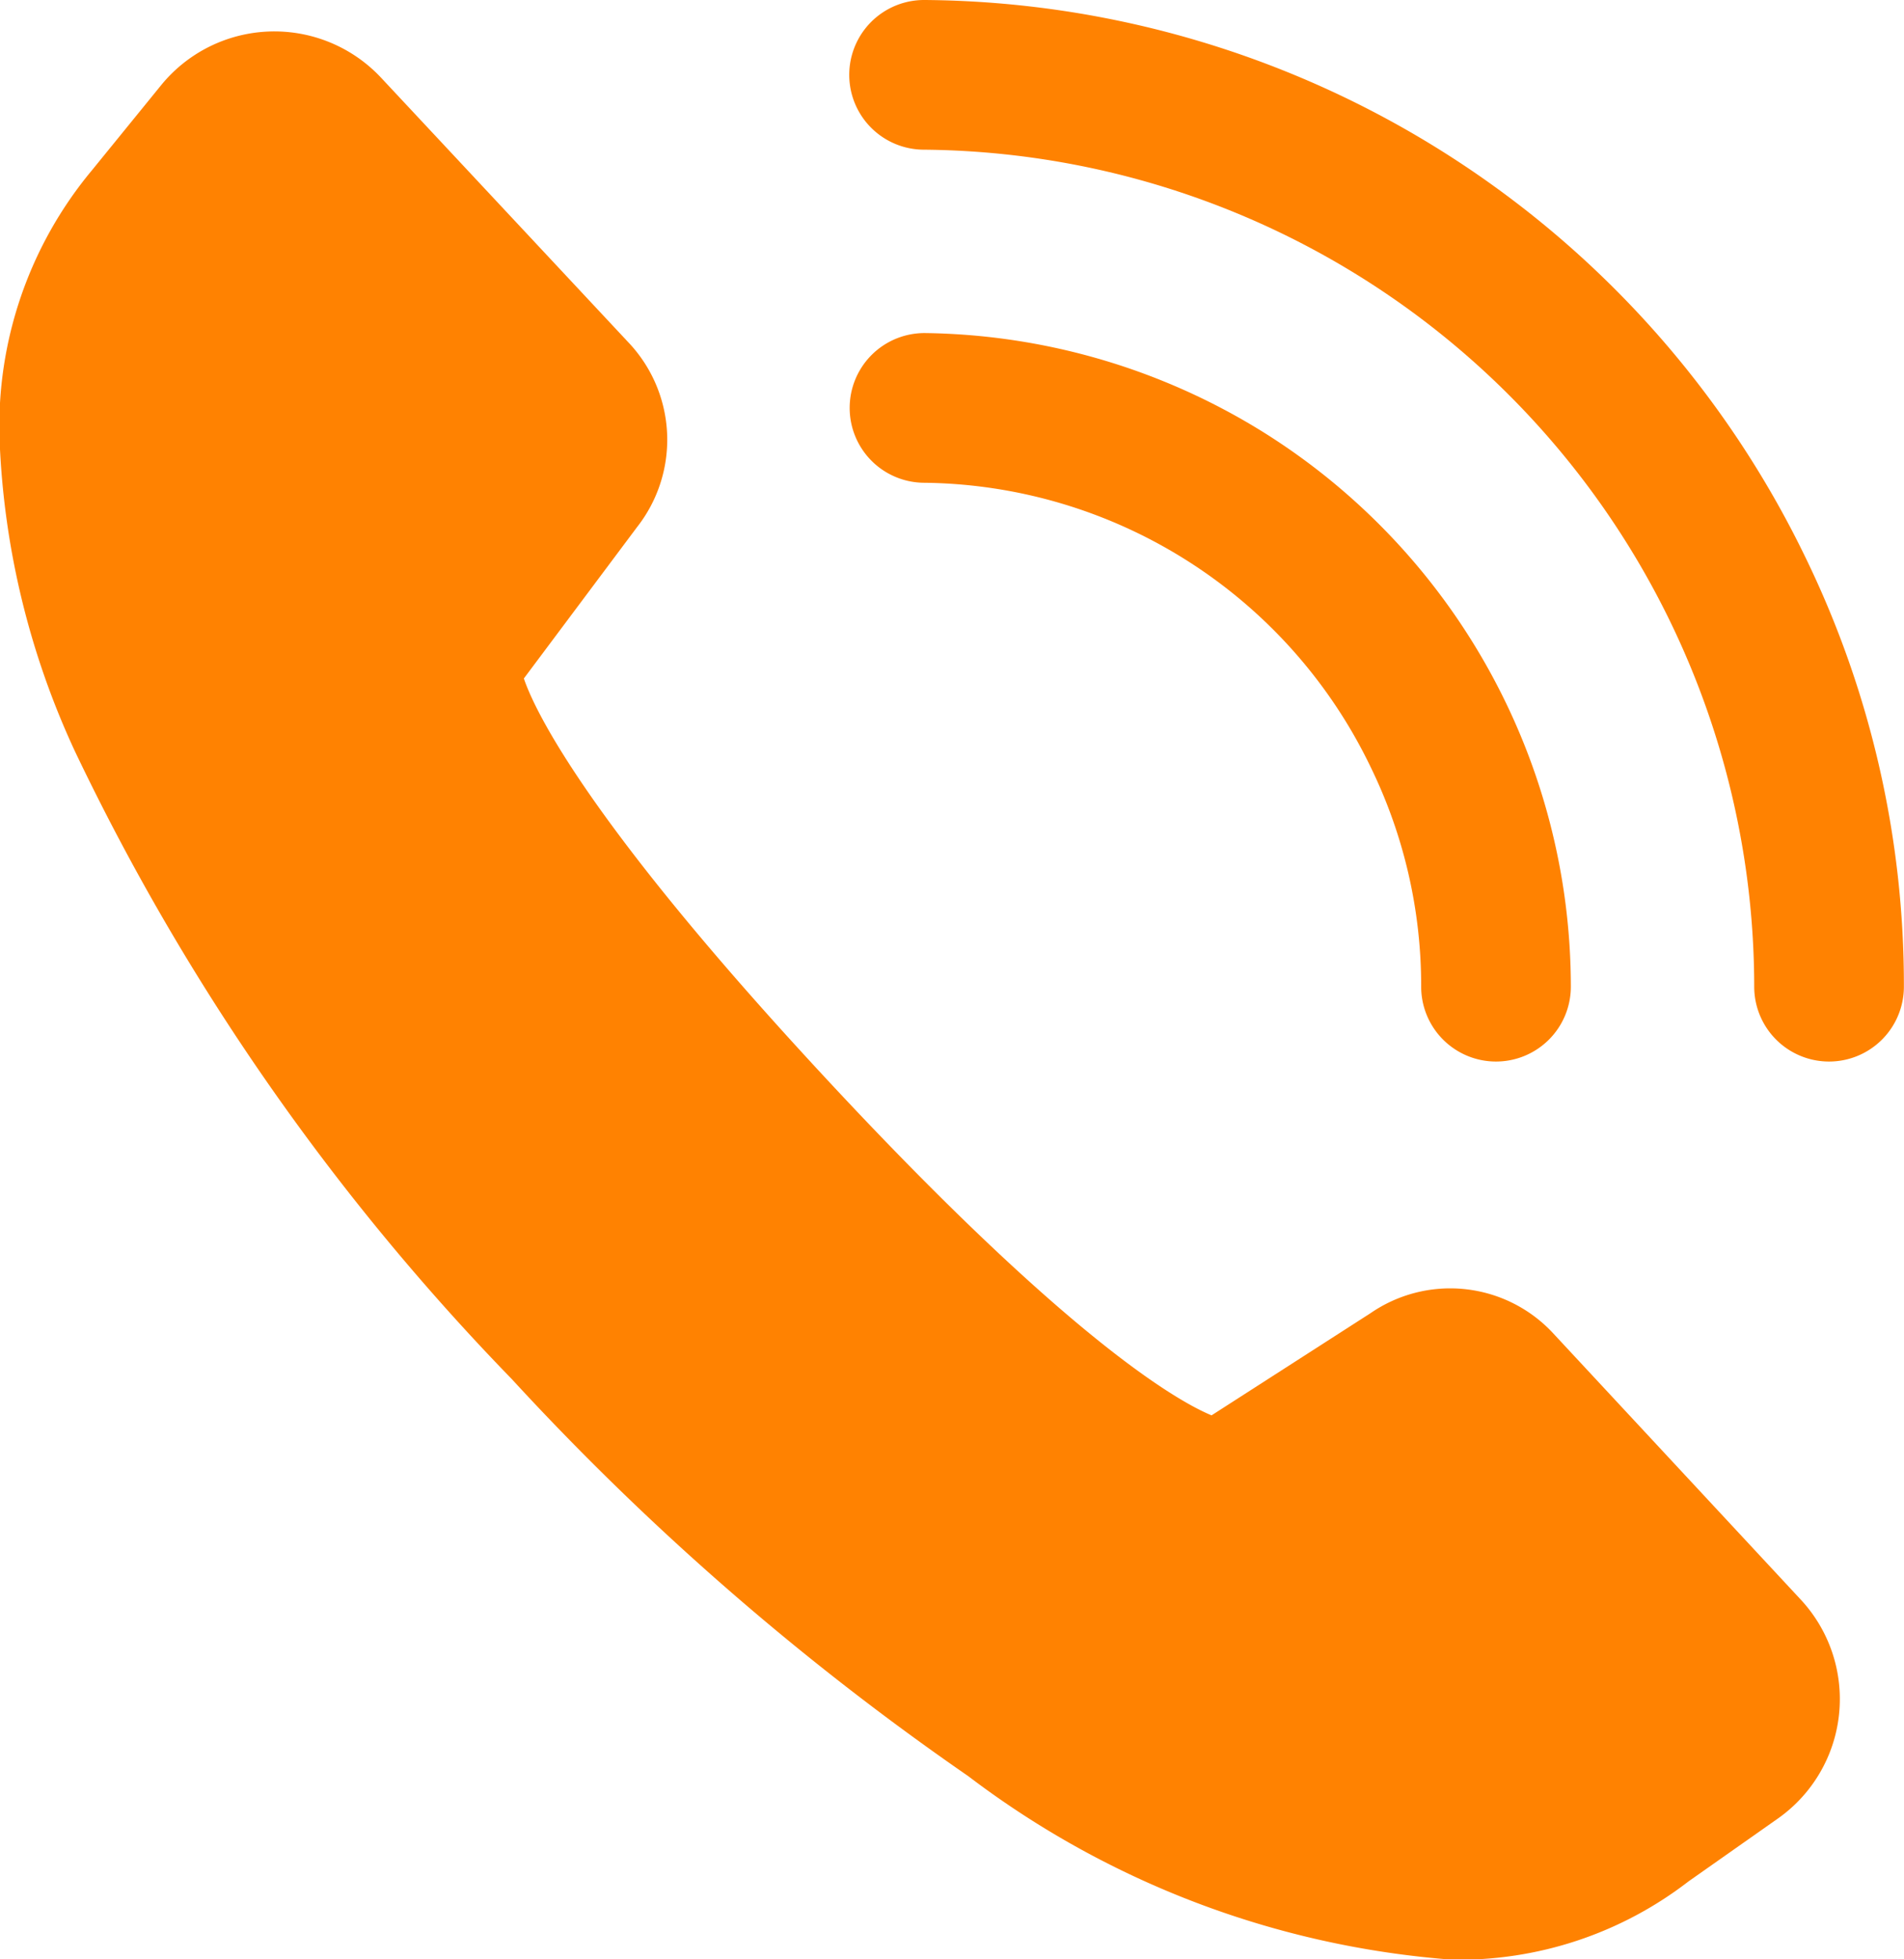
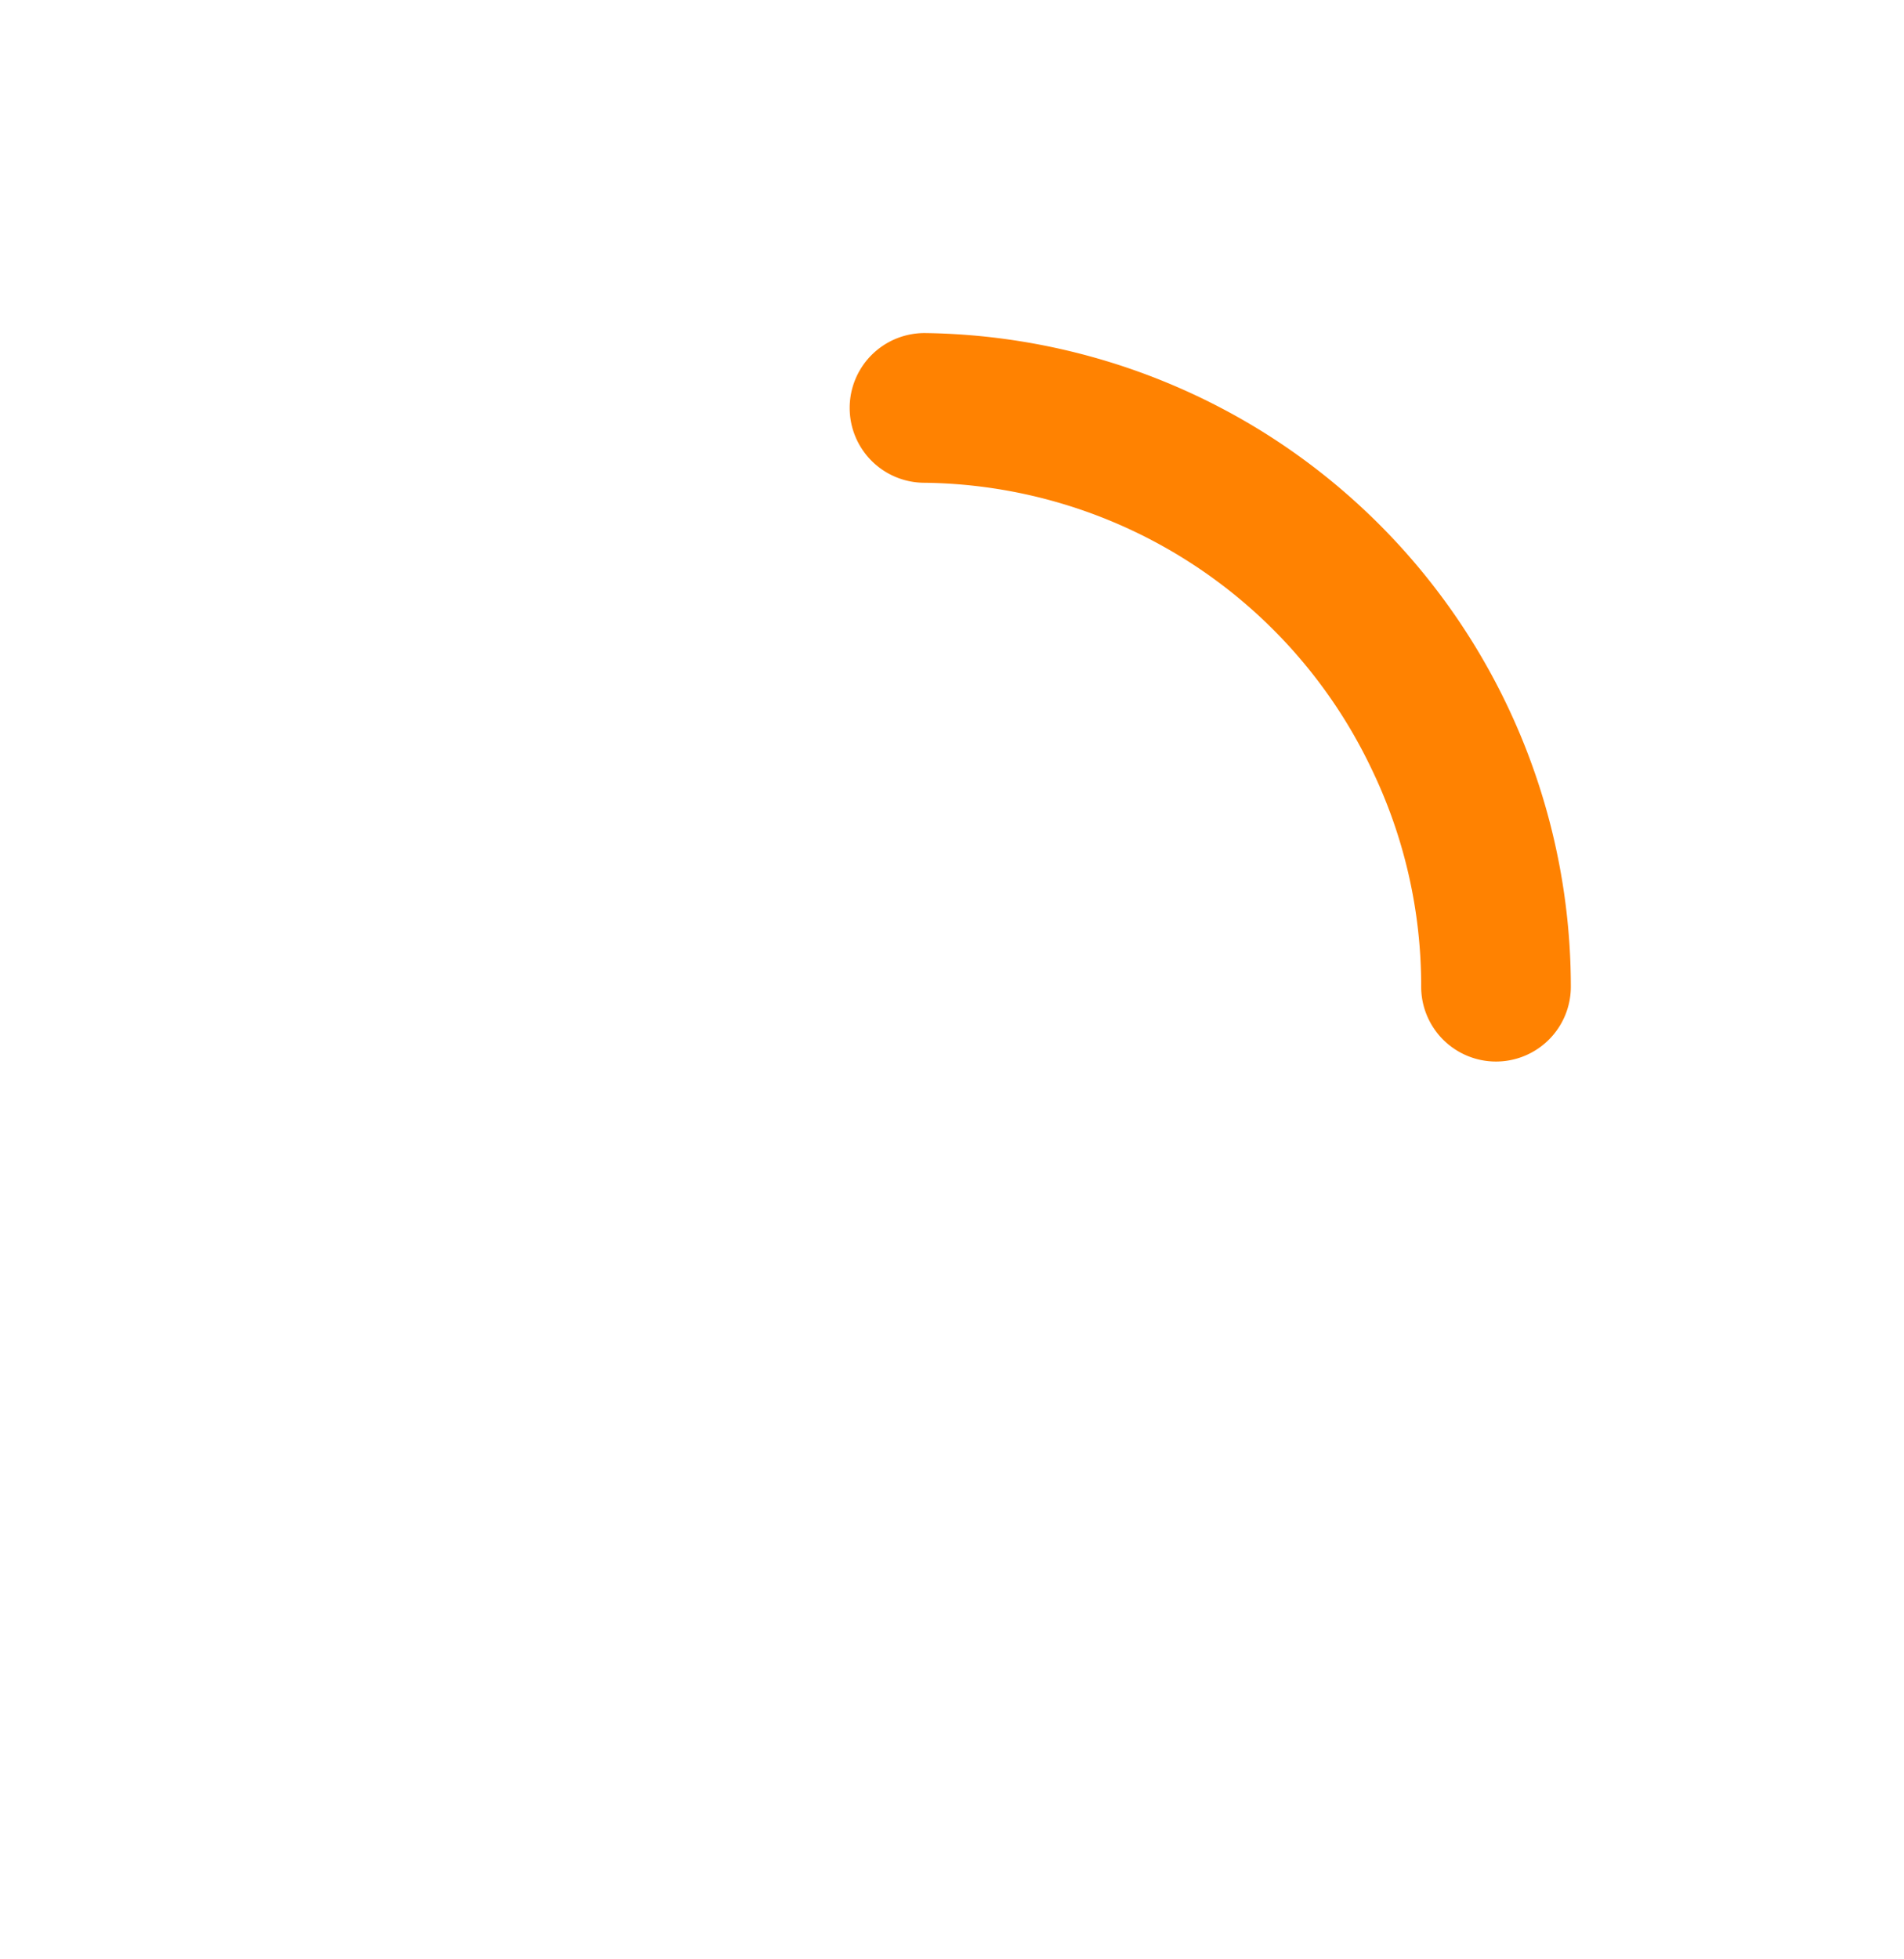
<svg xmlns="http://www.w3.org/2000/svg" width="17.631" height="18.141" viewBox="0 0 17.631 18.141">
  <defs>
    <style>.a{fill:#ff8201;}</style>
  </defs>
  <g transform="translate(-412.731 -2267.484)">
    <path class="a" d="M587.792,2338.248a4.616,4.616,0,0,1,.467,2.031.693.693,0,0,0,.693.694h0a.693.693,0,0,0,.693-.693,6.058,6.058,0,0,0-2.847-5.134,6.071,6.071,0,0,0-3.129-.918.693.693,0,1,0-.018,1.386A4.643,4.643,0,0,1,587.792,2338.248Z" transform="translate(-162.368 -63.66)" />
-     <path class="a" d="M591.815,2272.64a9.135,9.135,0,0,0-8.15-5.156h-.006a.693.693,0,0,0-.006,1.386,7.755,7.755,0,0,1,7.69,7.749.693.693,0,0,0,.693.694h0a.693.693,0,0,0,.693-.693A9.048,9.048,0,0,0,591.815,2272.64Z" transform="translate(-162.368)" />
-     <path class="a" d="M427.112,2285.793a1.3,1.3,0,0,0-1.69-.185l-1.472.946c-.3-.124-1.3-.681-3.537-3.083s-2.731-3.442-2.831-3.74l1.047-1.4a1.31,1.31,0,0,0-.068-1.7l-2.3-2.461a1.353,1.353,0,0,0-2.039.069l-.64.787a3.7,3.7,0,0,0-.855,2.495,7.526,7.526,0,0,0,.7,2.889,21.82,21.82,0,0,0,4.042,5.807,25.19,25.19,0,0,0,4.227,3.677,8.452,8.452,0,0,0,4.48,1.7,3.48,3.48,0,0,0,2.191-.725l.826-.581a1.353,1.353,0,0,0,.211-2.03Z" transform="translate(0 -5.965)" />
  </g>
</svg>